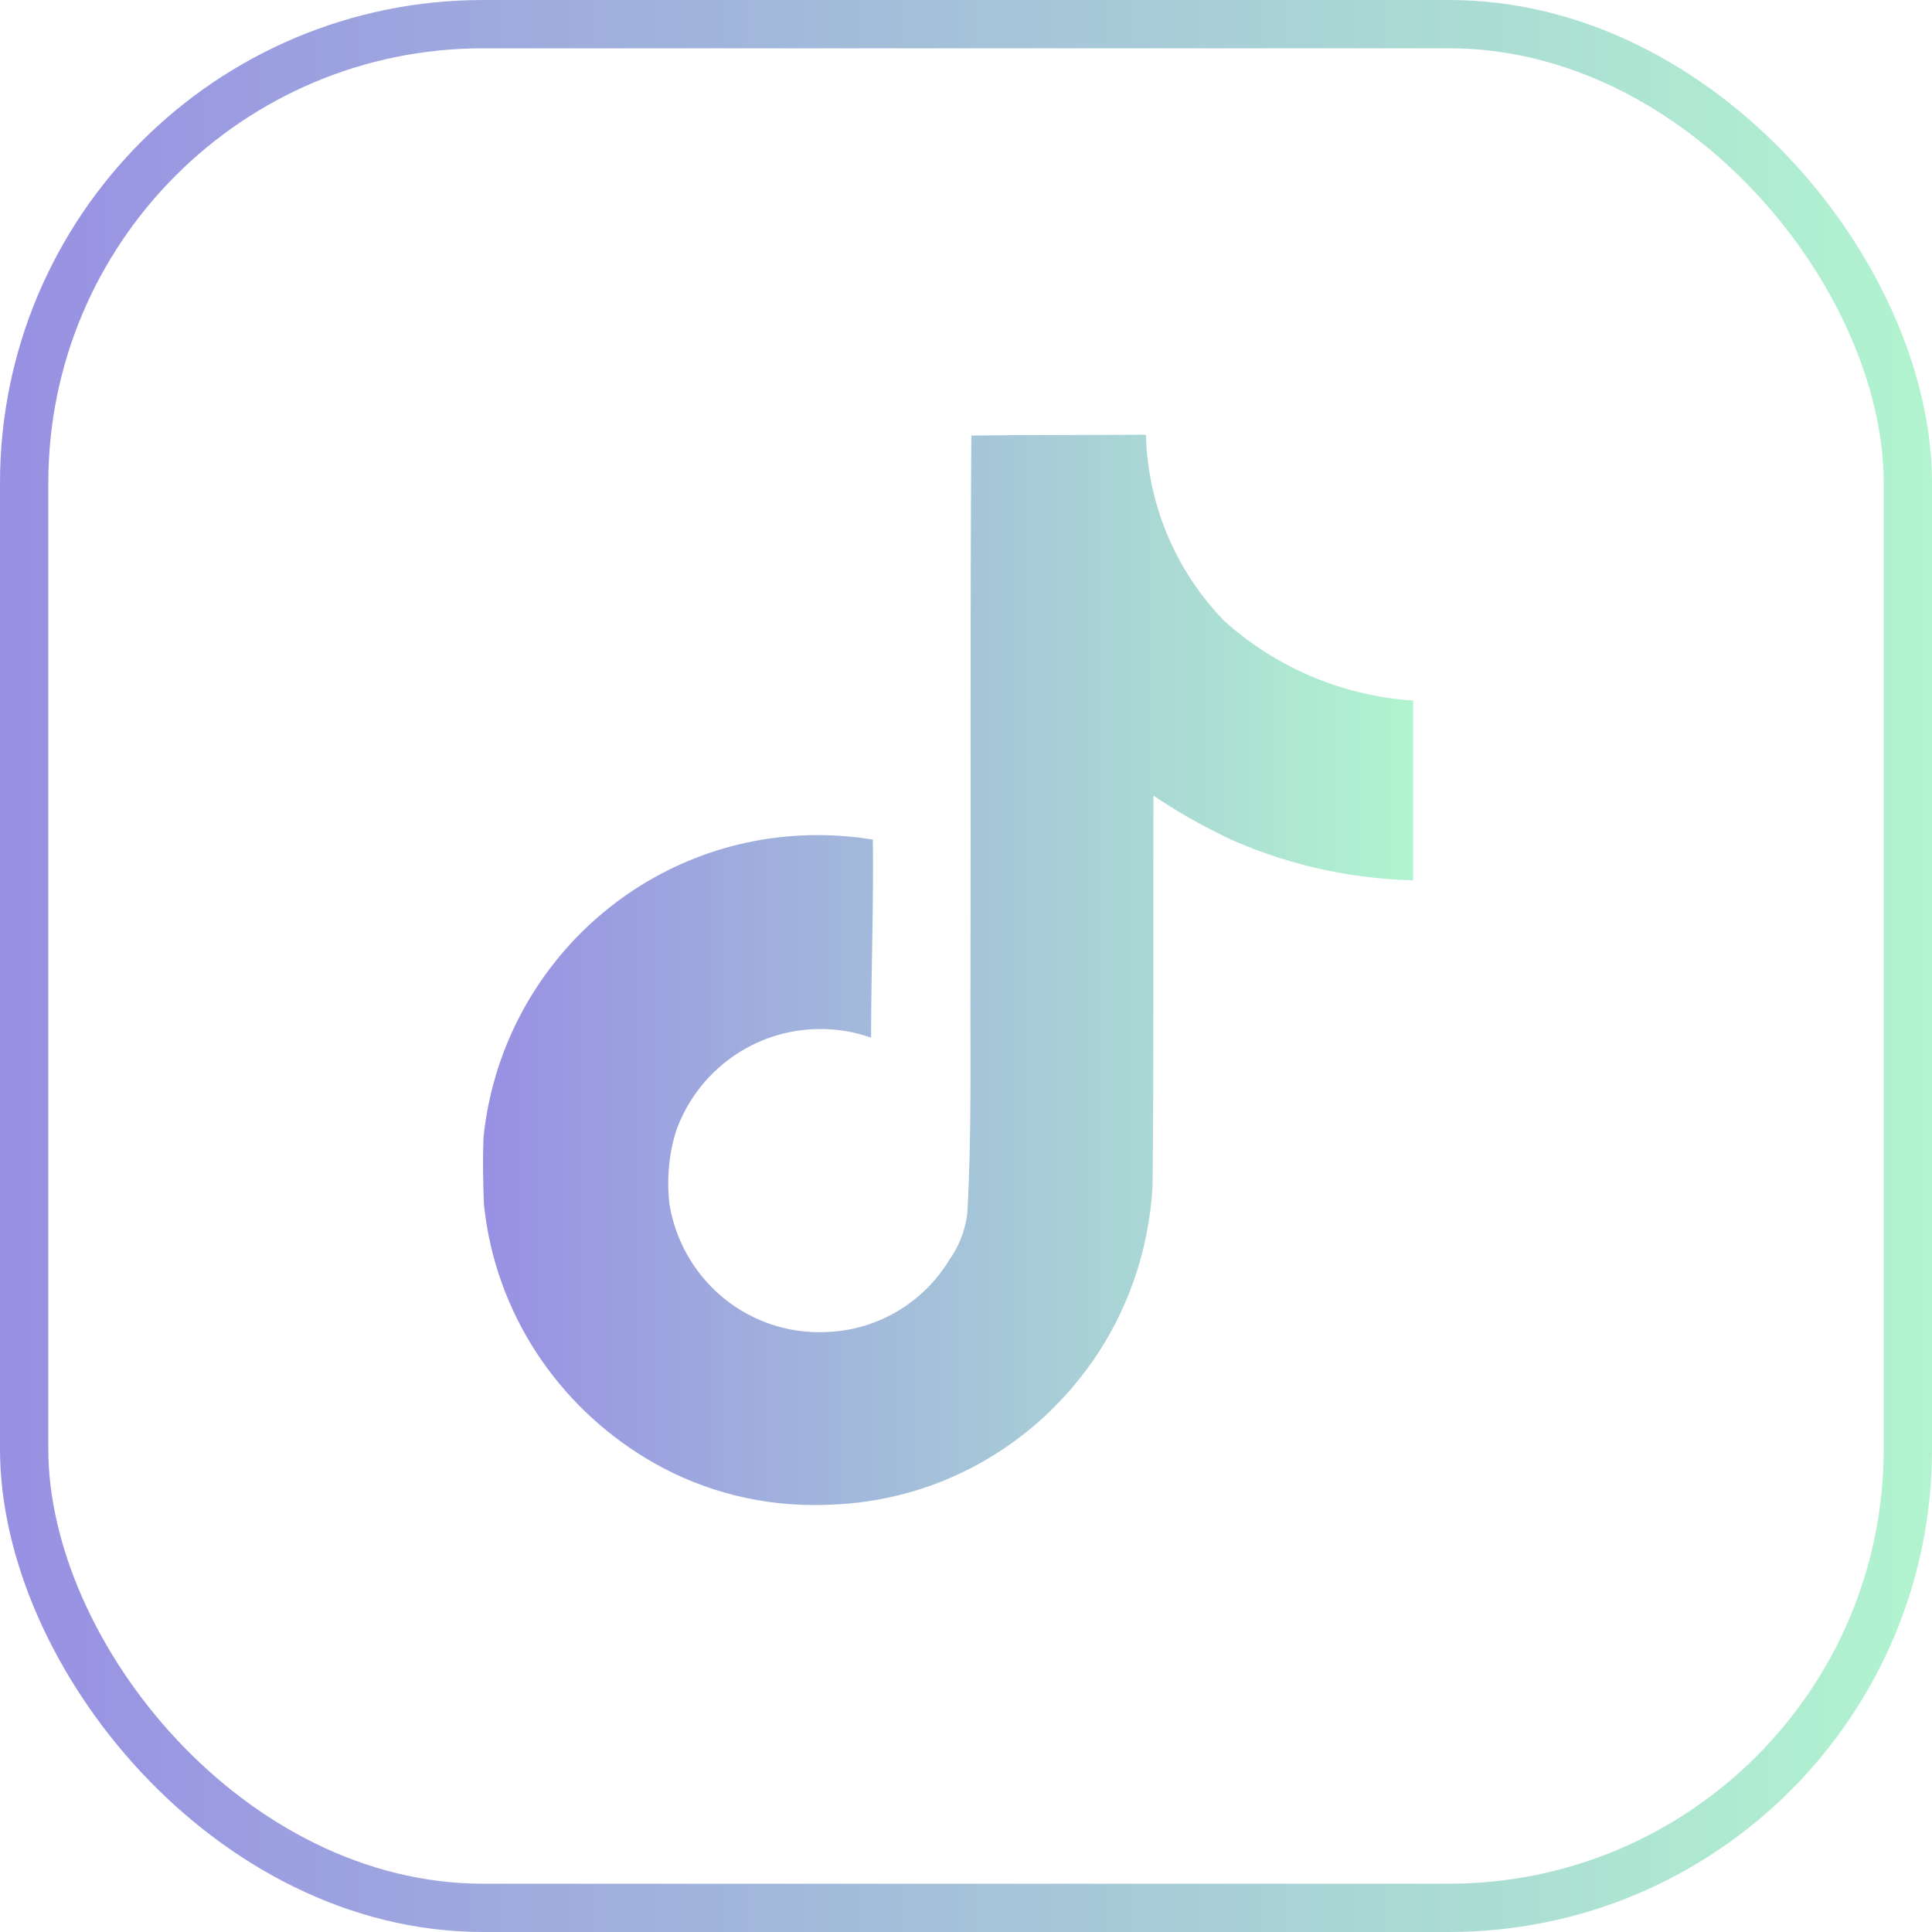
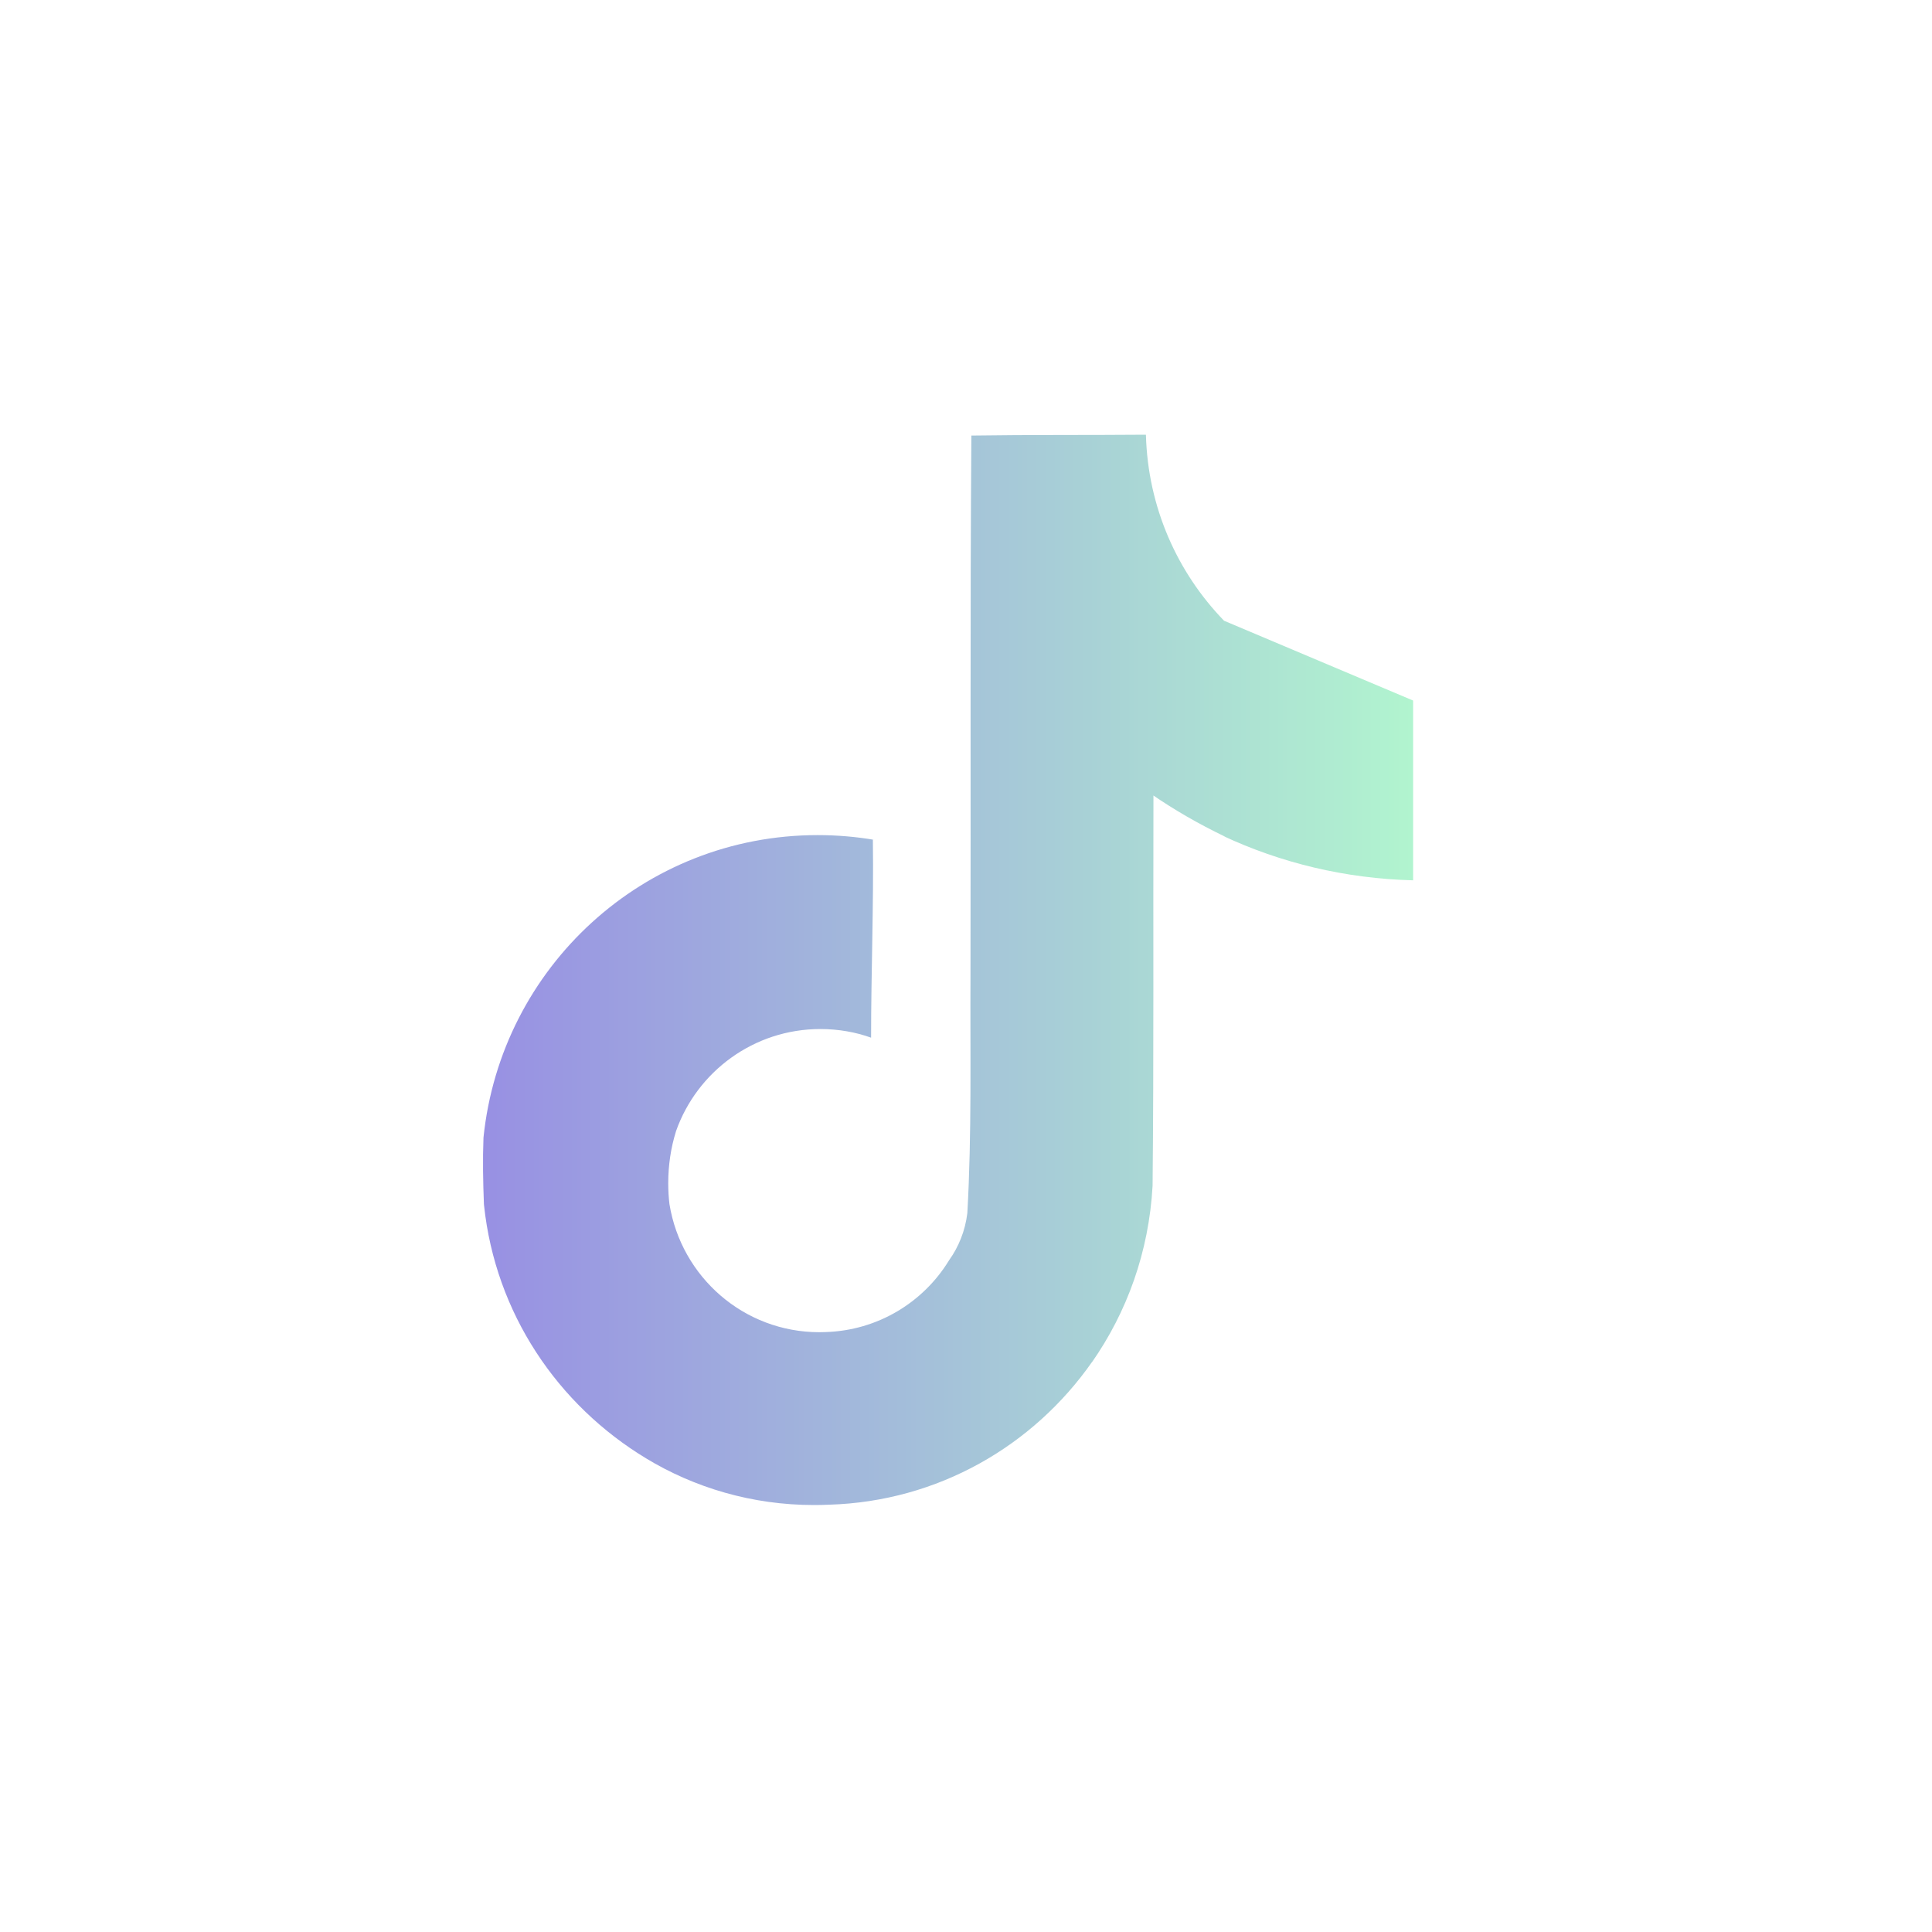
<svg xmlns="http://www.w3.org/2000/svg" width="40" height="40" viewBox="0 0 40 40" fill="none">
-   <rect x="0.5" y="0.5" width="39" height="39" rx="9.5" stroke="url(#paint0_linear_4170_13836)" />
-   <path d="M20.114 9.018C21.324 9 22.525 9.01 23.725 9C23.765 10.501 24.374 11.852 25.343 12.852L25.341 12.851C26.384 13.79 27.741 14.399 29.236 14.503L29.257 14.504V18.226C27.844 18.19 26.515 17.864 25.317 17.304L25.378 17.329C24.799 17.051 24.309 16.765 23.843 16.445L23.881 16.471C23.873 19.167 23.89 21.864 23.863 24.551C23.787 25.92 23.332 27.169 22.602 28.212L22.616 28.189C21.395 29.938 19.418 31.085 17.169 31.153H17.159C17.068 31.158 16.961 31.16 16.853 31.16C15.574 31.16 14.379 30.804 13.361 30.185L13.39 30.202C11.537 29.087 10.258 27.179 10.022 24.96L10.019 24.929C10.001 24.468 9.992 24.006 10.01 23.553C10.372 20.022 13.331 17.29 16.928 17.29C17.332 17.29 17.728 17.324 18.113 17.39L18.072 17.384C18.09 18.75 18.035 20.118 18.035 21.484C17.723 21.371 17.362 21.305 16.986 21.305C15.605 21.305 14.431 22.188 13.996 23.42L13.99 23.442C13.892 23.757 13.835 24.12 13.835 24.496C13.835 24.648 13.844 24.799 13.862 24.946L13.86 24.929C14.106 26.441 15.402 27.582 16.965 27.582C17.01 27.582 17.055 27.581 17.099 27.579H17.092C18.173 27.546 19.112 26.965 19.642 26.105L19.65 26.092C19.847 25.817 19.982 25.484 20.027 25.123L20.028 25.113C20.121 23.459 20.084 21.816 20.093 20.163C20.101 16.441 20.084 12.728 20.111 9.016L20.114 9.018Z" fill="url(#paint1_linear_4170_13836)" />
+   <path d="M20.114 9.018C21.324 9 22.525 9.01 23.725 9C23.765 10.501 24.374 11.852 25.343 12.852L25.341 12.851L29.257 14.504V18.226C27.844 18.19 26.515 17.864 25.317 17.304L25.378 17.329C24.799 17.051 24.309 16.765 23.843 16.445L23.881 16.471C23.873 19.167 23.89 21.864 23.863 24.551C23.787 25.92 23.332 27.169 22.602 28.212L22.616 28.189C21.395 29.938 19.418 31.085 17.169 31.153H17.159C17.068 31.158 16.961 31.16 16.853 31.16C15.574 31.16 14.379 30.804 13.361 30.185L13.39 30.202C11.537 29.087 10.258 27.179 10.022 24.96L10.019 24.929C10.001 24.468 9.992 24.006 10.01 23.553C10.372 20.022 13.331 17.29 16.928 17.29C17.332 17.29 17.728 17.324 18.113 17.39L18.072 17.384C18.09 18.75 18.035 20.118 18.035 21.484C17.723 21.371 17.362 21.305 16.986 21.305C15.605 21.305 14.431 22.188 13.996 23.42L13.99 23.442C13.892 23.757 13.835 24.12 13.835 24.496C13.835 24.648 13.844 24.799 13.862 24.946L13.86 24.929C14.106 26.441 15.402 27.582 16.965 27.582C17.01 27.582 17.055 27.581 17.099 27.579H17.092C18.173 27.546 19.112 26.965 19.642 26.105L19.65 26.092C19.847 25.817 19.982 25.484 20.027 25.123L20.028 25.113C20.121 23.459 20.084 21.816 20.093 20.163C20.101 16.441 20.084 12.728 20.111 9.016L20.114 9.018Z" fill="url(#paint1_linear_4170_13836)" />
  <defs>
    <linearGradient id="paint0_linear_4170_13836" x1="0" y1="20" x2="40" y2="20" gradientUnits="userSpaceOnUse">
      <stop stop-color="#9890E3" />
      <stop offset="1" stop-color="#B1F4CF" />
    </linearGradient>
    <linearGradient id="paint1_linear_4170_13836" x1="10" y1="20.08" x2="29.257" y2="20.08" gradientUnits="userSpaceOnUse">
      <stop stop-color="#9890E3" />
      <stop offset="1" stop-color="#B1F4CF" />
    </linearGradient>
  </defs>
</svg>